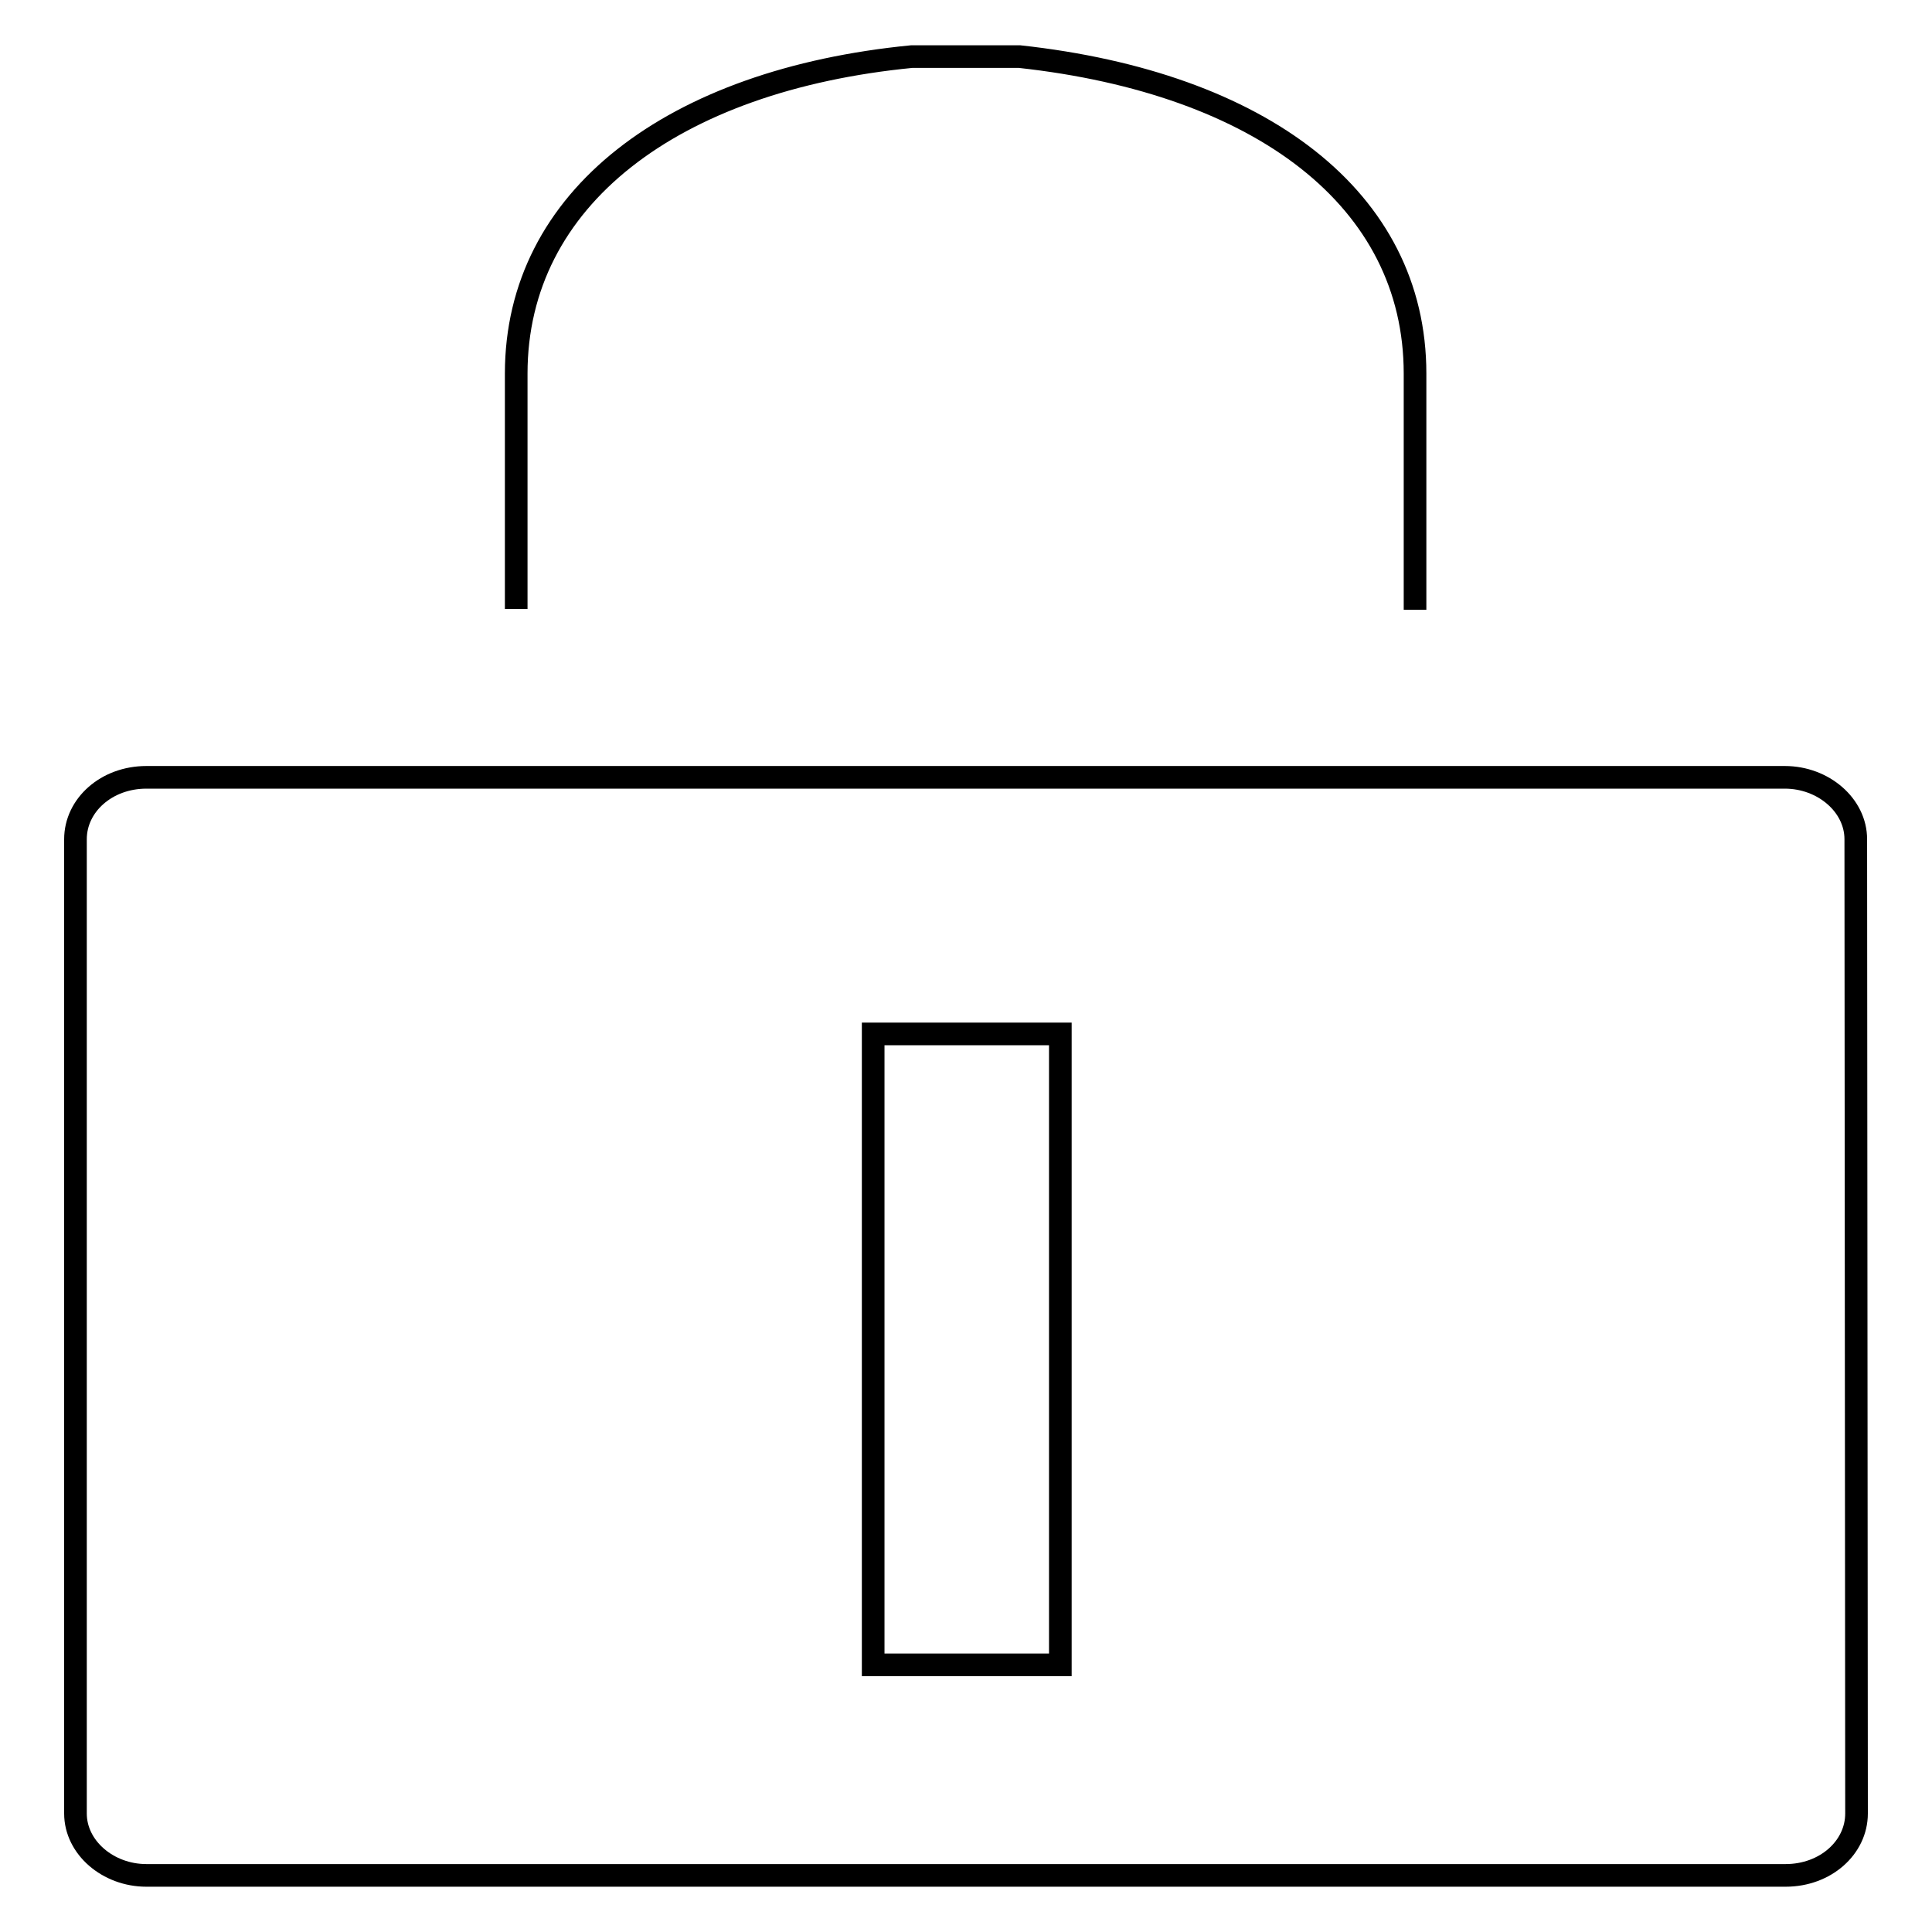
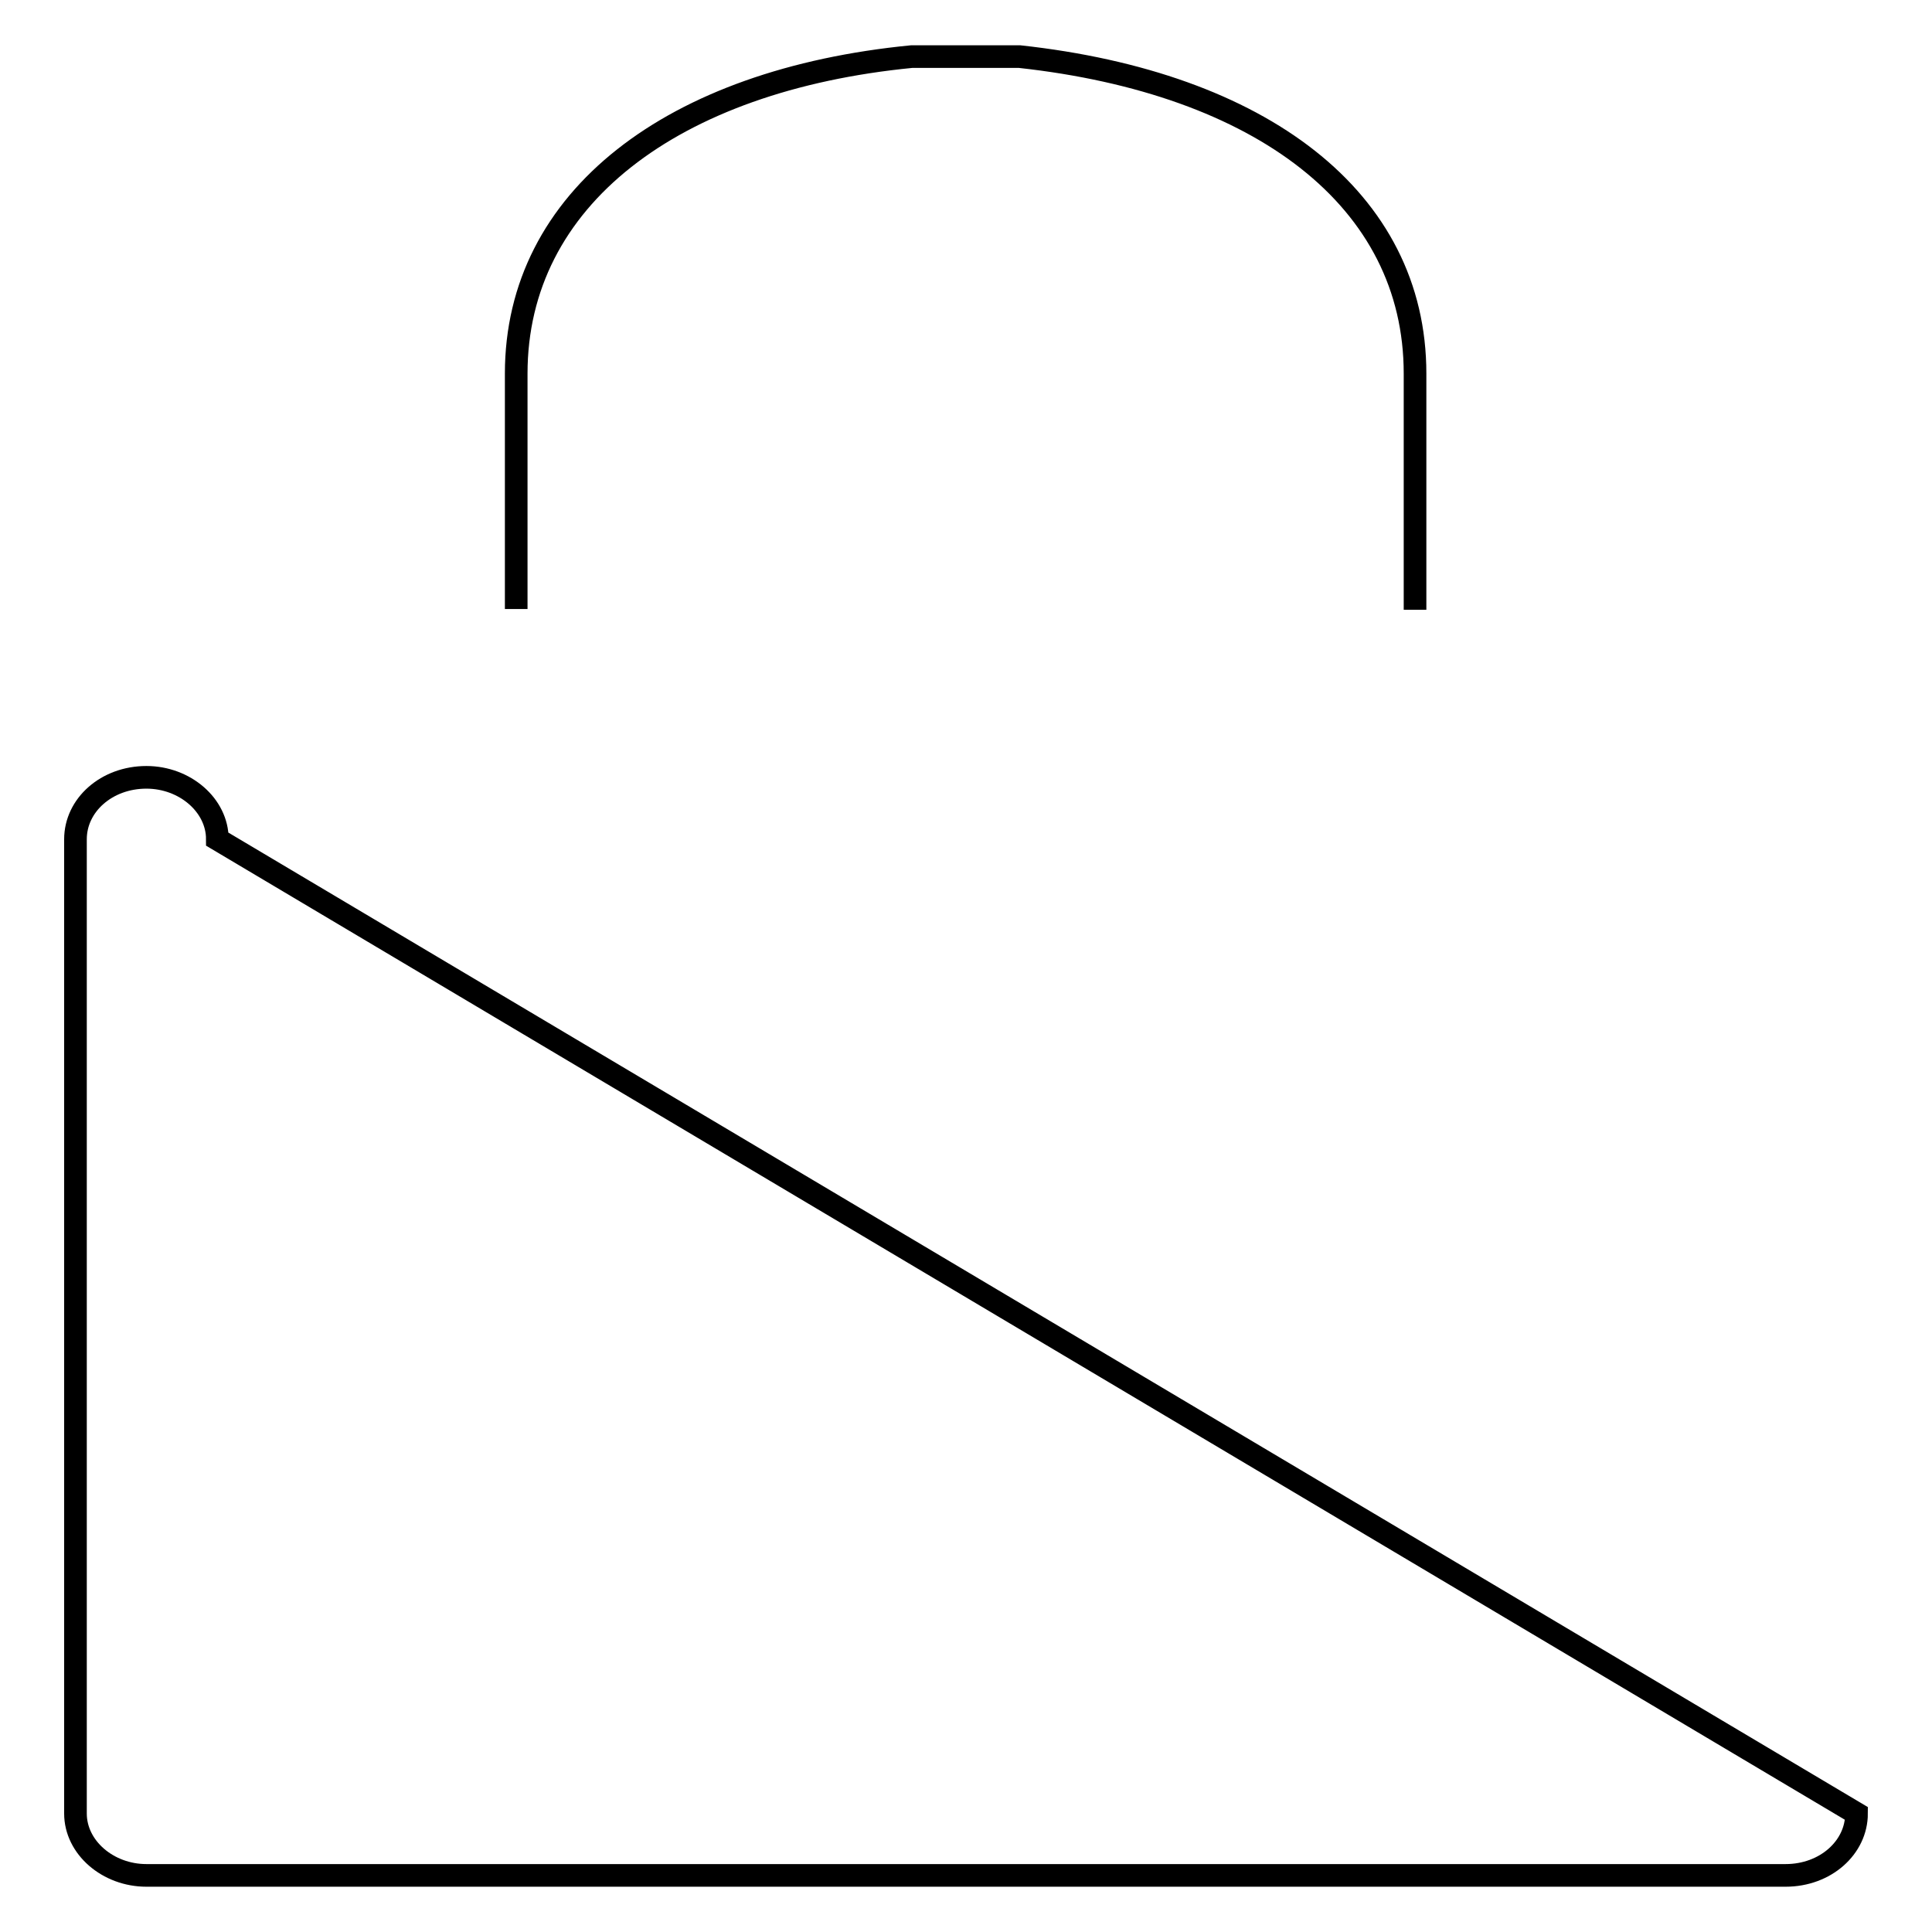
<svg xmlns="http://www.w3.org/2000/svg" version="1.1" x="0px" y="0px" viewBox="0 0 256 256" enable-background="new 0 0 256 256" xml:space="preserve">
  <g>
    <g>
-       <path stroke-width="3" fill-opacity="0" stroke="#000000" d="M246,240.3c0,4.5-4.1,8.2-9.4,8.2H19.4c-5.1,0-9.4-3.7-9.4-8.2V111.2c0-4.5,4.1-8.2,9.4-8.2h217.1c5.1,0,9.4,3.7,9.4,8.2L246,240.3L246,240.3z" />
-       <path stroke-width="3" fill-opacity="0" stroke="#000000" d="M115.7,137h24.8v83.6h-24.8V137L115.7,137z" />
+       <path stroke-width="3" fill-opacity="0" stroke="#000000" d="M246,240.3c0,4.5-4.1,8.2-9.4,8.2H19.4c-5.1,0-9.4-3.7-9.4-8.2V111.2c0-4.5,4.1-8.2,9.4-8.2c5.1,0,9.4,3.7,9.4,8.2L246,240.3L246,240.3z" />
      <path stroke-width="3" fill-opacity="0" stroke="#000000" d="M68.4,80.7V49.5c0-23.2,20.7-38.9,52.4-42h14.3c32,3.5,52.4,18.9,52.4,42v31.3" />
    </g>
  </g>
</svg>